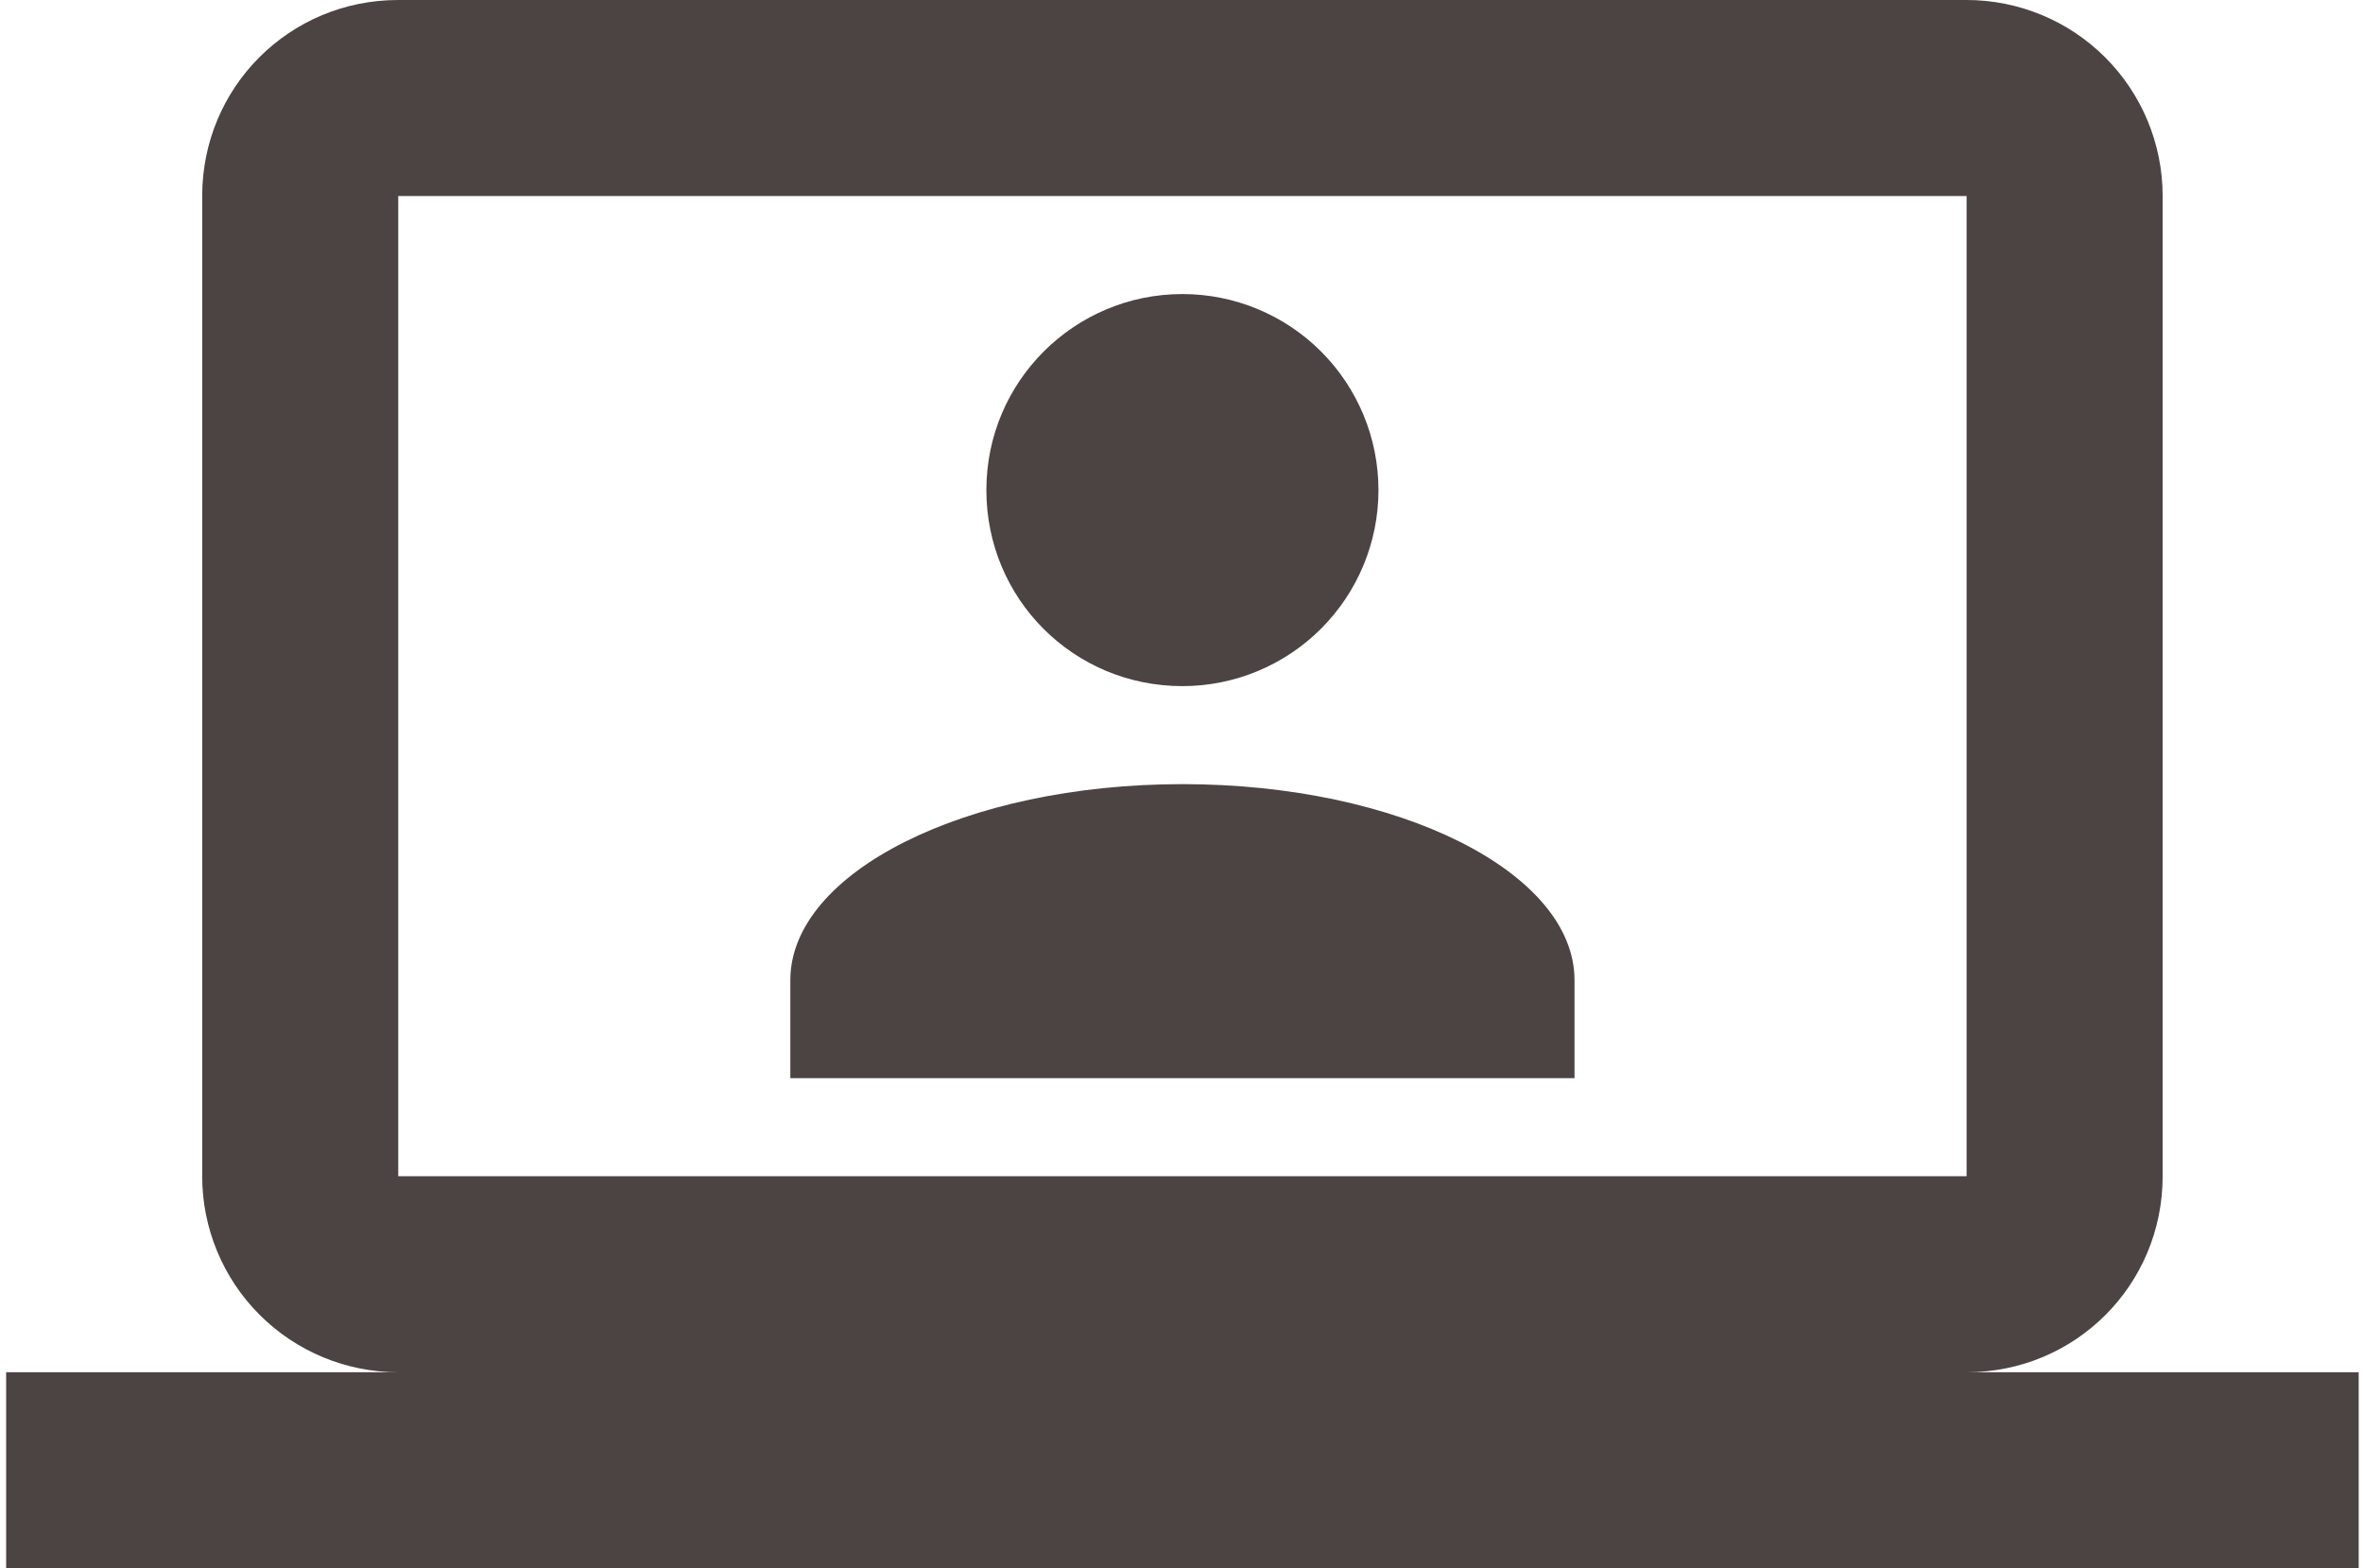
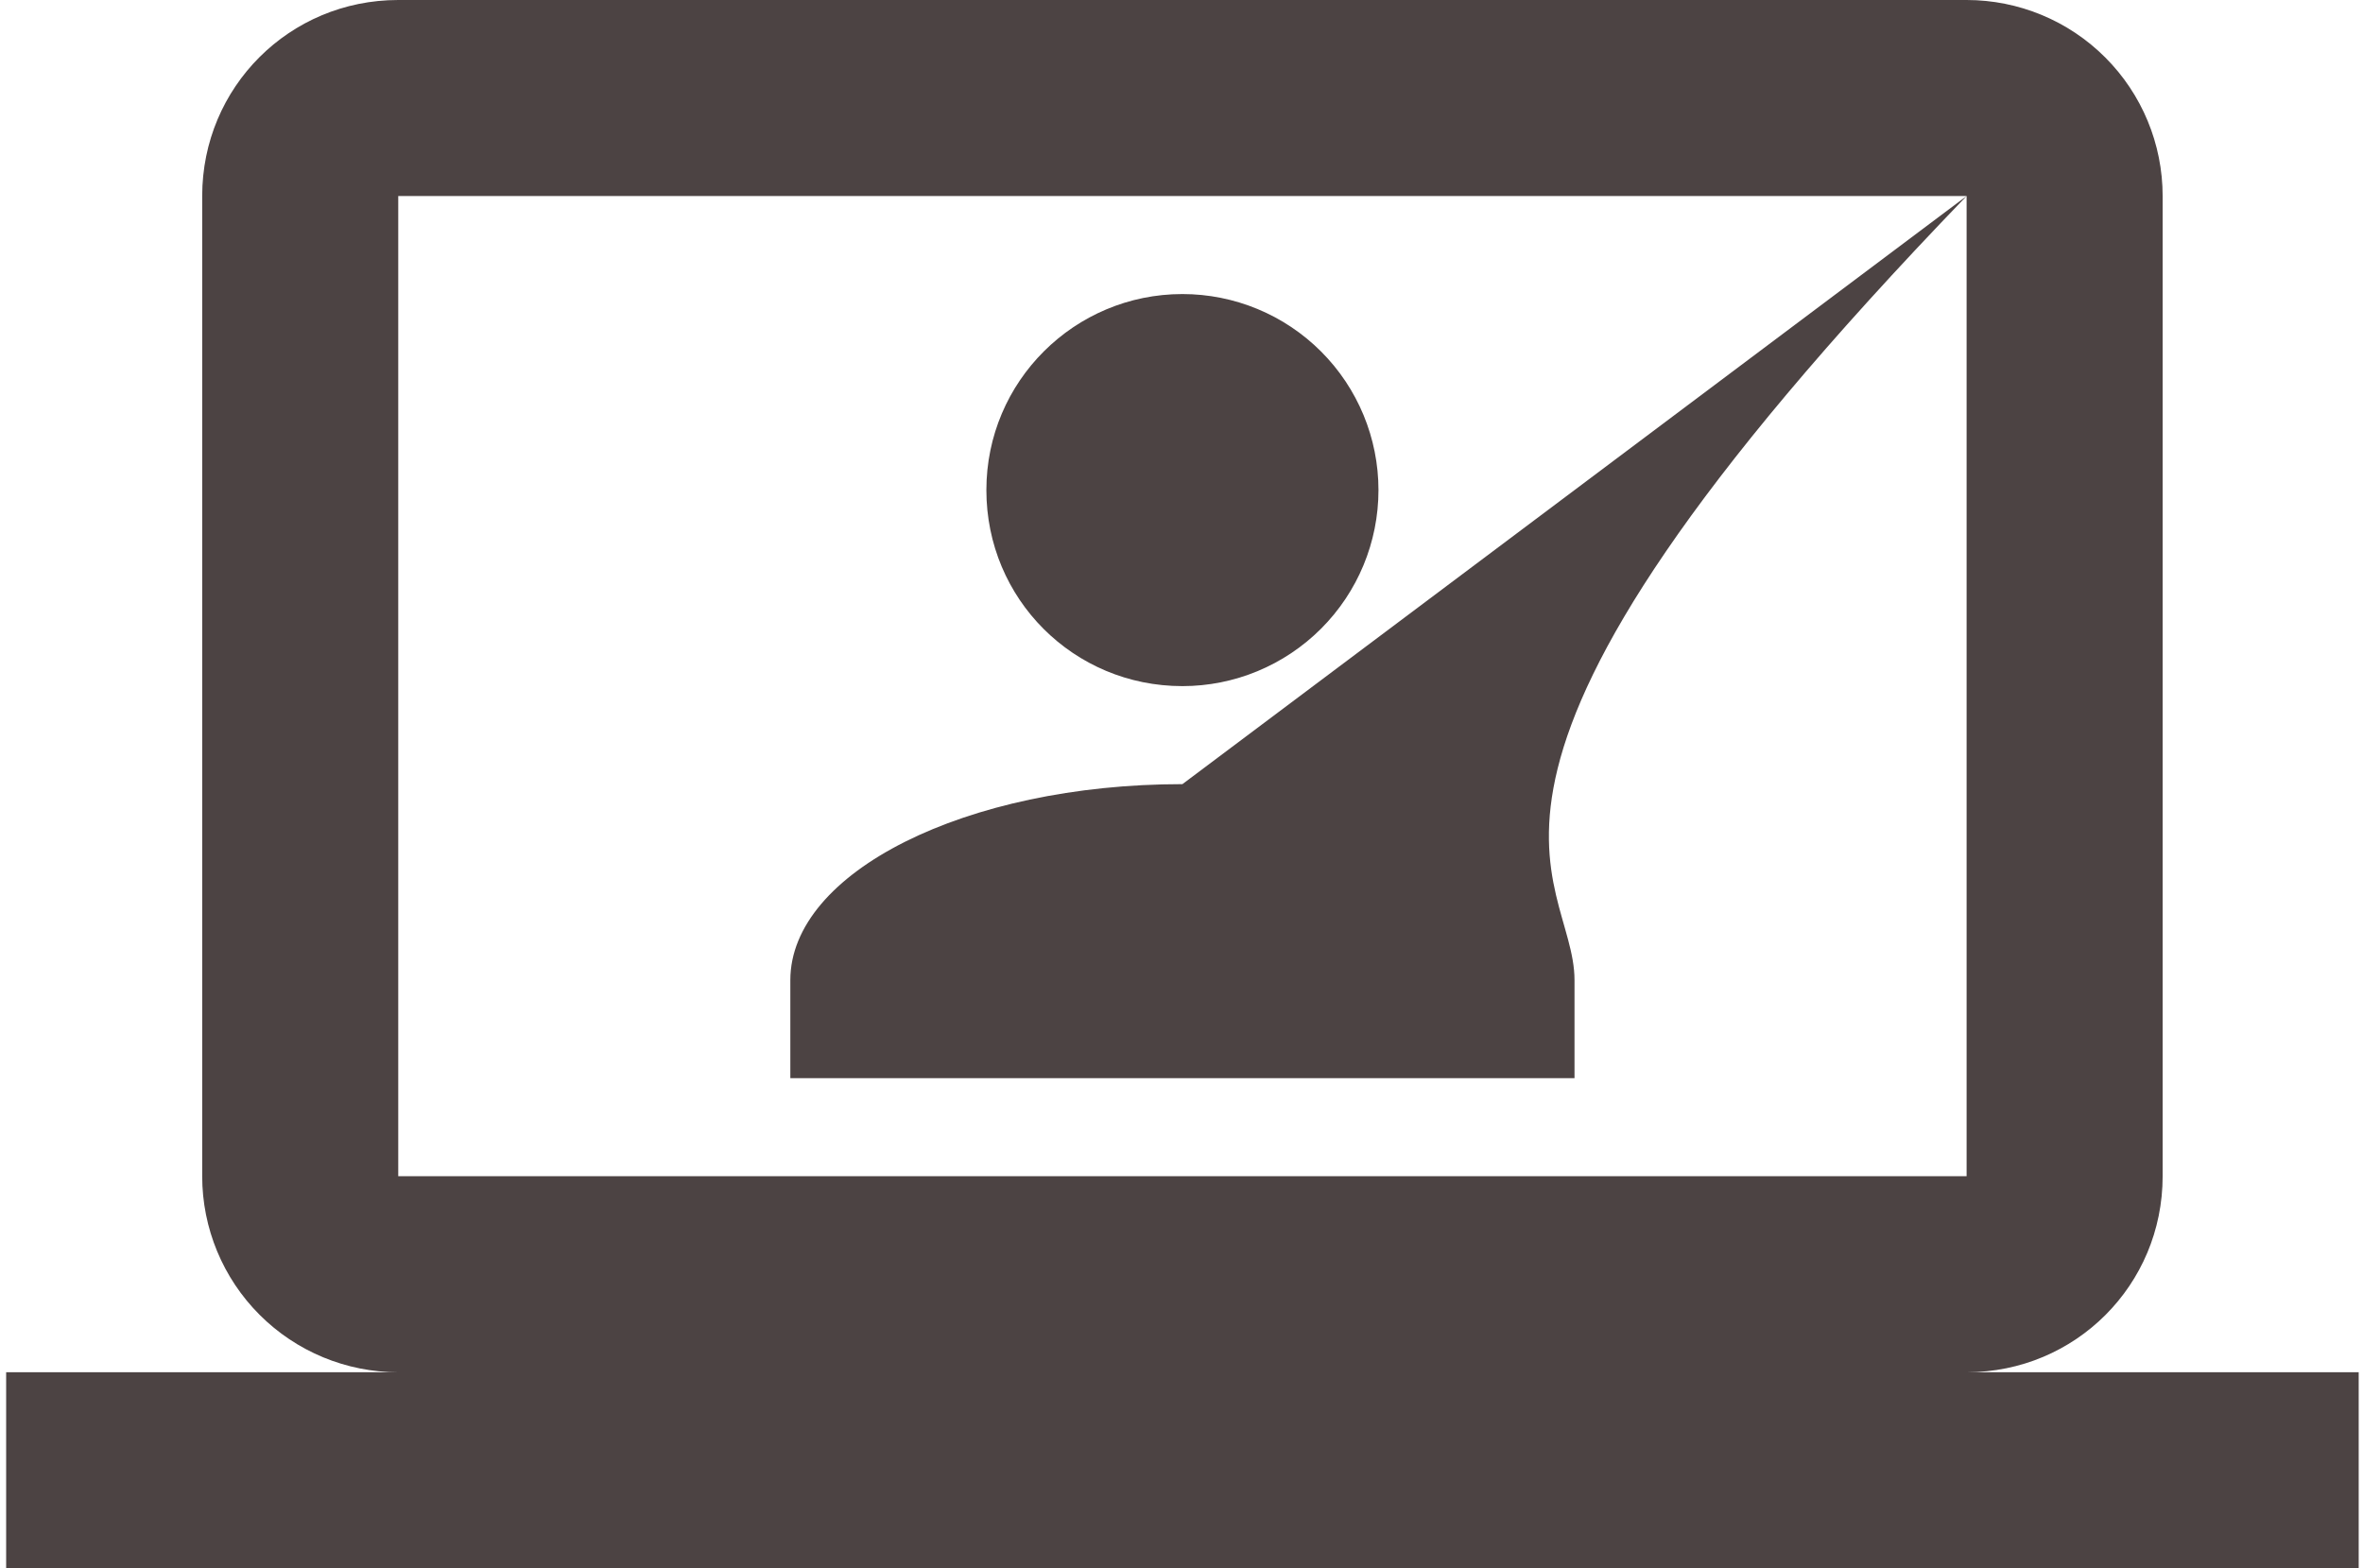
<svg xmlns="http://www.w3.org/2000/svg" width="226" height="150" viewBox="0 0 226 150" fill="none">
-   <path d="M188.088 0C193.061 0 197.83 1.975 201.346 5.492C204.863 9.008 206.838 13.777 206.838 18.75V112.5C206.838 122.906 198.494 131.25 188.088 131.25H225.588V150H0.588V131.25H38.088C33.115 131.25 28.346 129.275 24.83 125.758C21.314 122.242 19.338 117.473 19.338 112.5V18.75C19.338 8.344 27.682 0 38.088 0H188.088ZM188.088 18.75H38.088V112.5H188.088V18.75ZM113.088 75C133.807 75 150.588 83.438 150.588 93.75V103.125H75.588V93.75C75.588 83.438 92.369 75 113.088 75ZM113.088 28.125C118.061 28.125 122.83 30.1 126.346 33.617C129.863 37.133 131.838 41.902 131.838 46.875C131.838 51.848 129.863 56.617 126.346 60.133C122.83 63.65 118.061 65.625 113.088 65.625C102.682 65.625 94.338 57.281 94.338 46.875C94.338 36.469 102.776 28.125 113.088 28.125Z" fill="#4C4343" />
+   <path d="M188.088 0C193.061 0 197.83 1.975 201.346 5.492C204.863 9.008 206.838 13.777 206.838 18.75V112.5C206.838 122.906 198.494 131.25 188.088 131.25H225.588V150H0.588V131.25H38.088C33.115 131.25 28.346 129.275 24.83 125.758C21.314 122.242 19.338 117.473 19.338 112.5V18.75C19.338 8.344 27.682 0 38.088 0H188.088ZM188.088 18.75H38.088V112.5H188.088V18.75ZC133.807 75 150.588 83.438 150.588 93.75V103.125H75.588V93.75C75.588 83.438 92.369 75 113.088 75ZM113.088 28.125C118.061 28.125 122.83 30.1 126.346 33.617C129.863 37.133 131.838 41.902 131.838 46.875C131.838 51.848 129.863 56.617 126.346 60.133C122.83 63.65 118.061 65.625 113.088 65.625C102.682 65.625 94.338 57.281 94.338 46.875C94.338 36.469 102.776 28.125 113.088 28.125Z" fill="#4C4343" />
</svg>